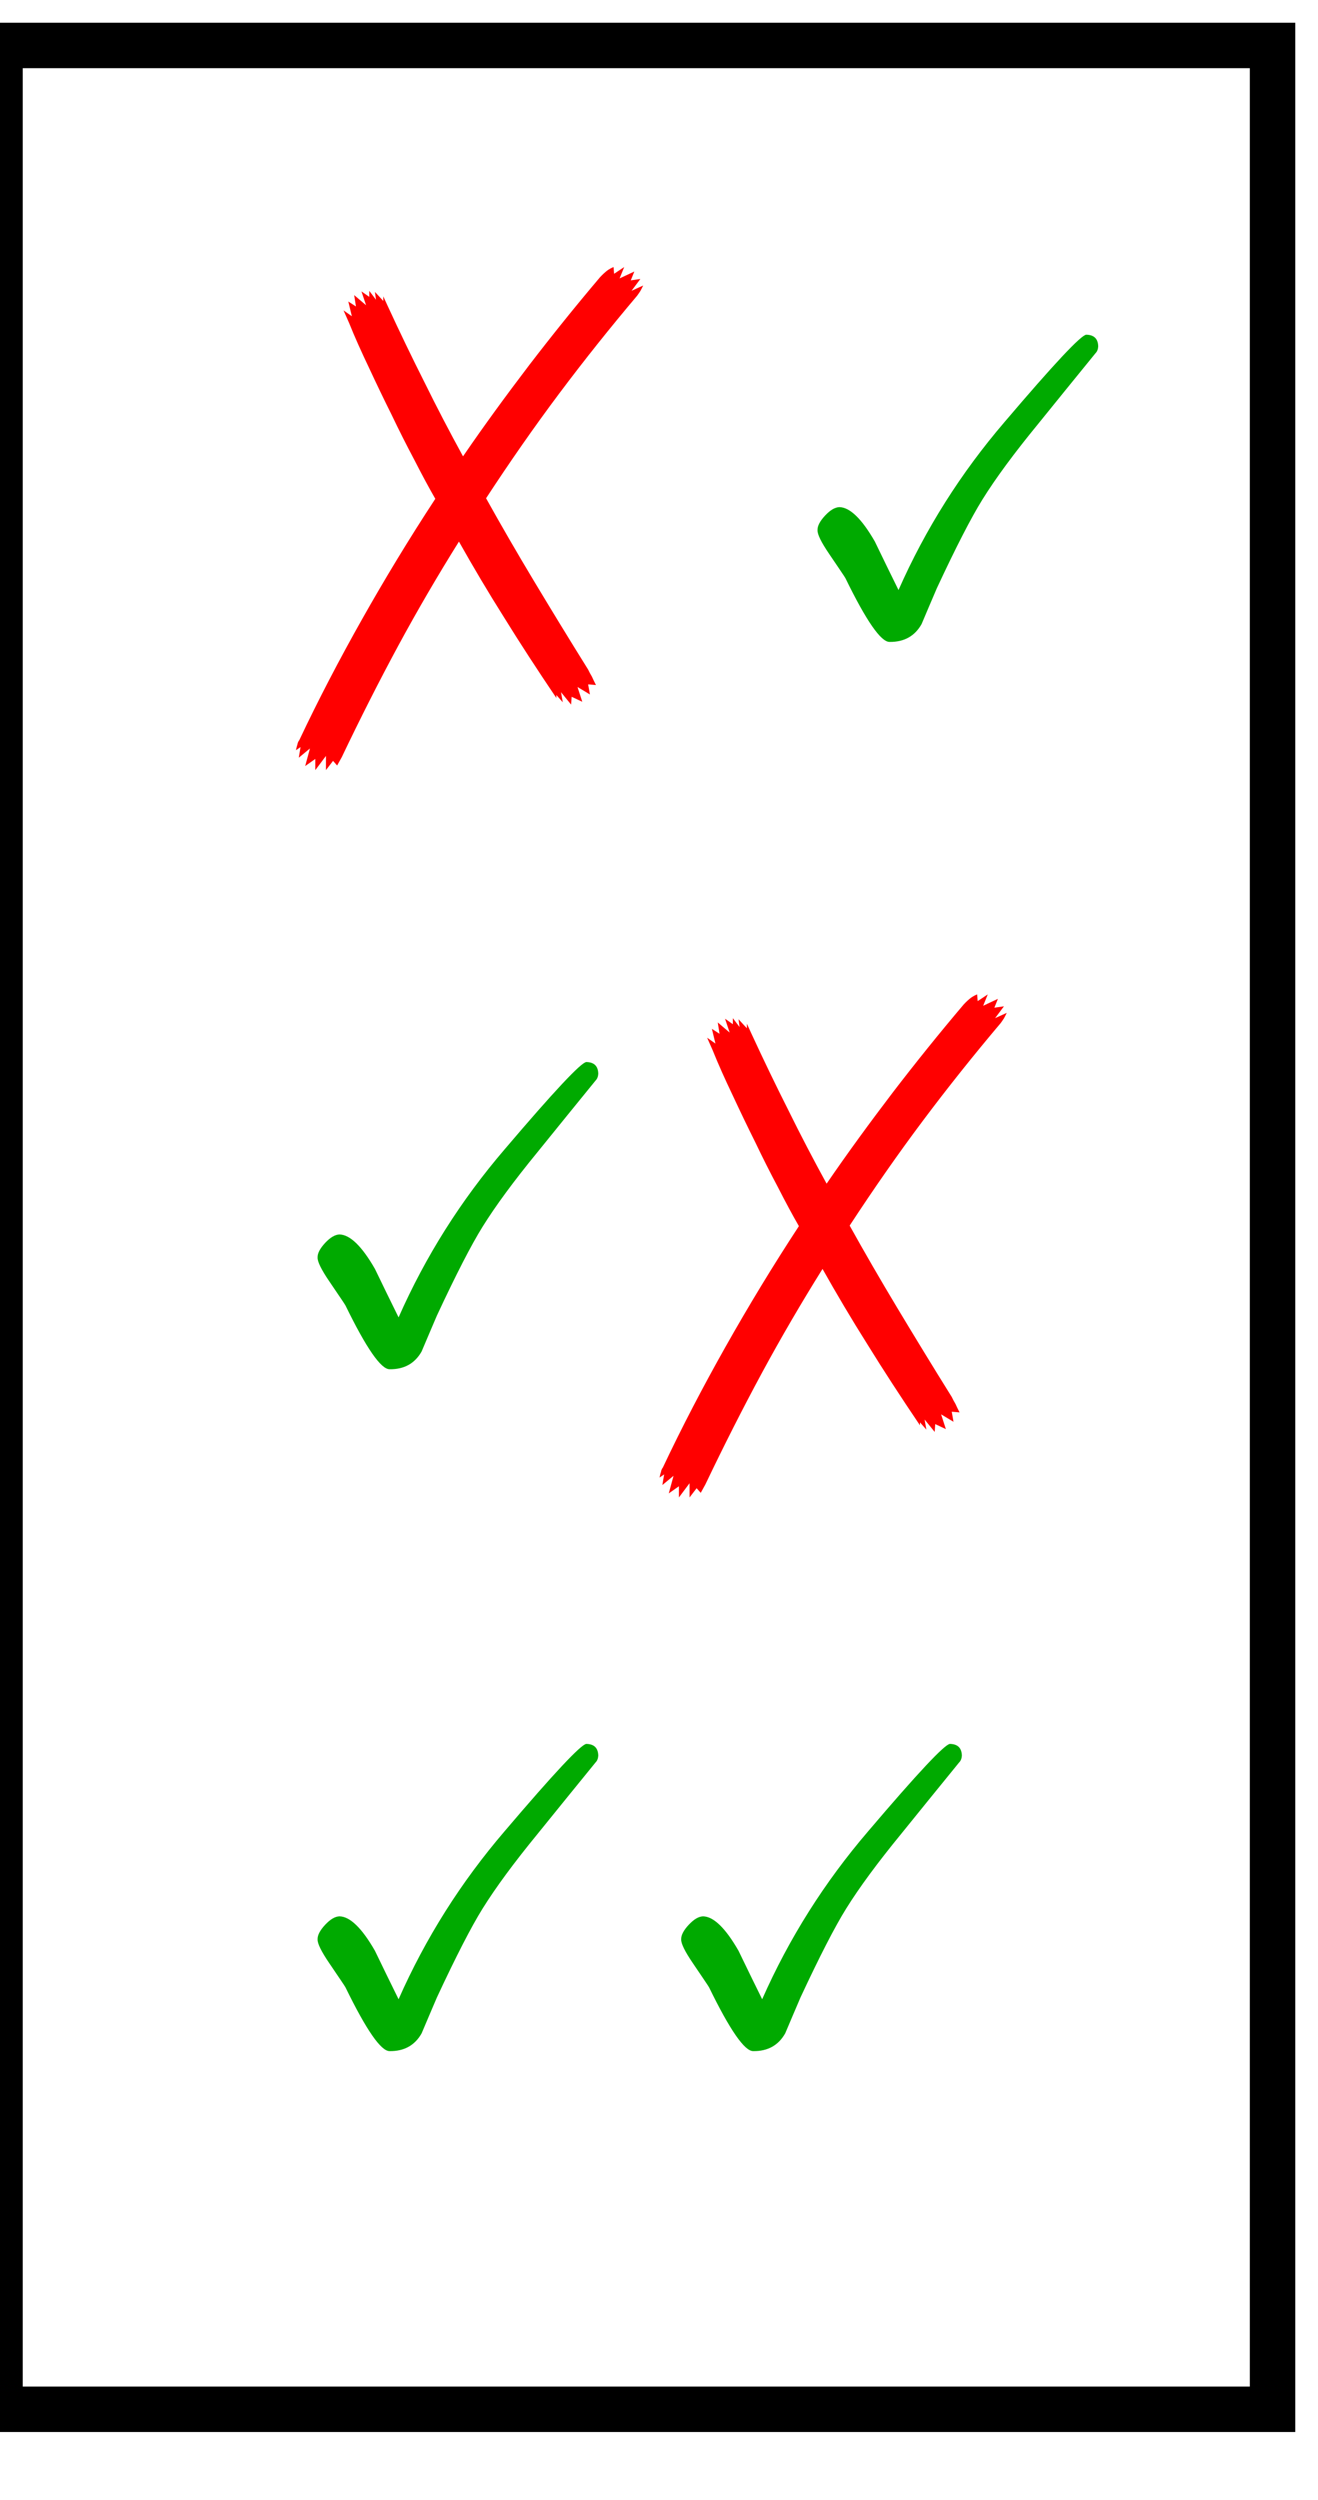
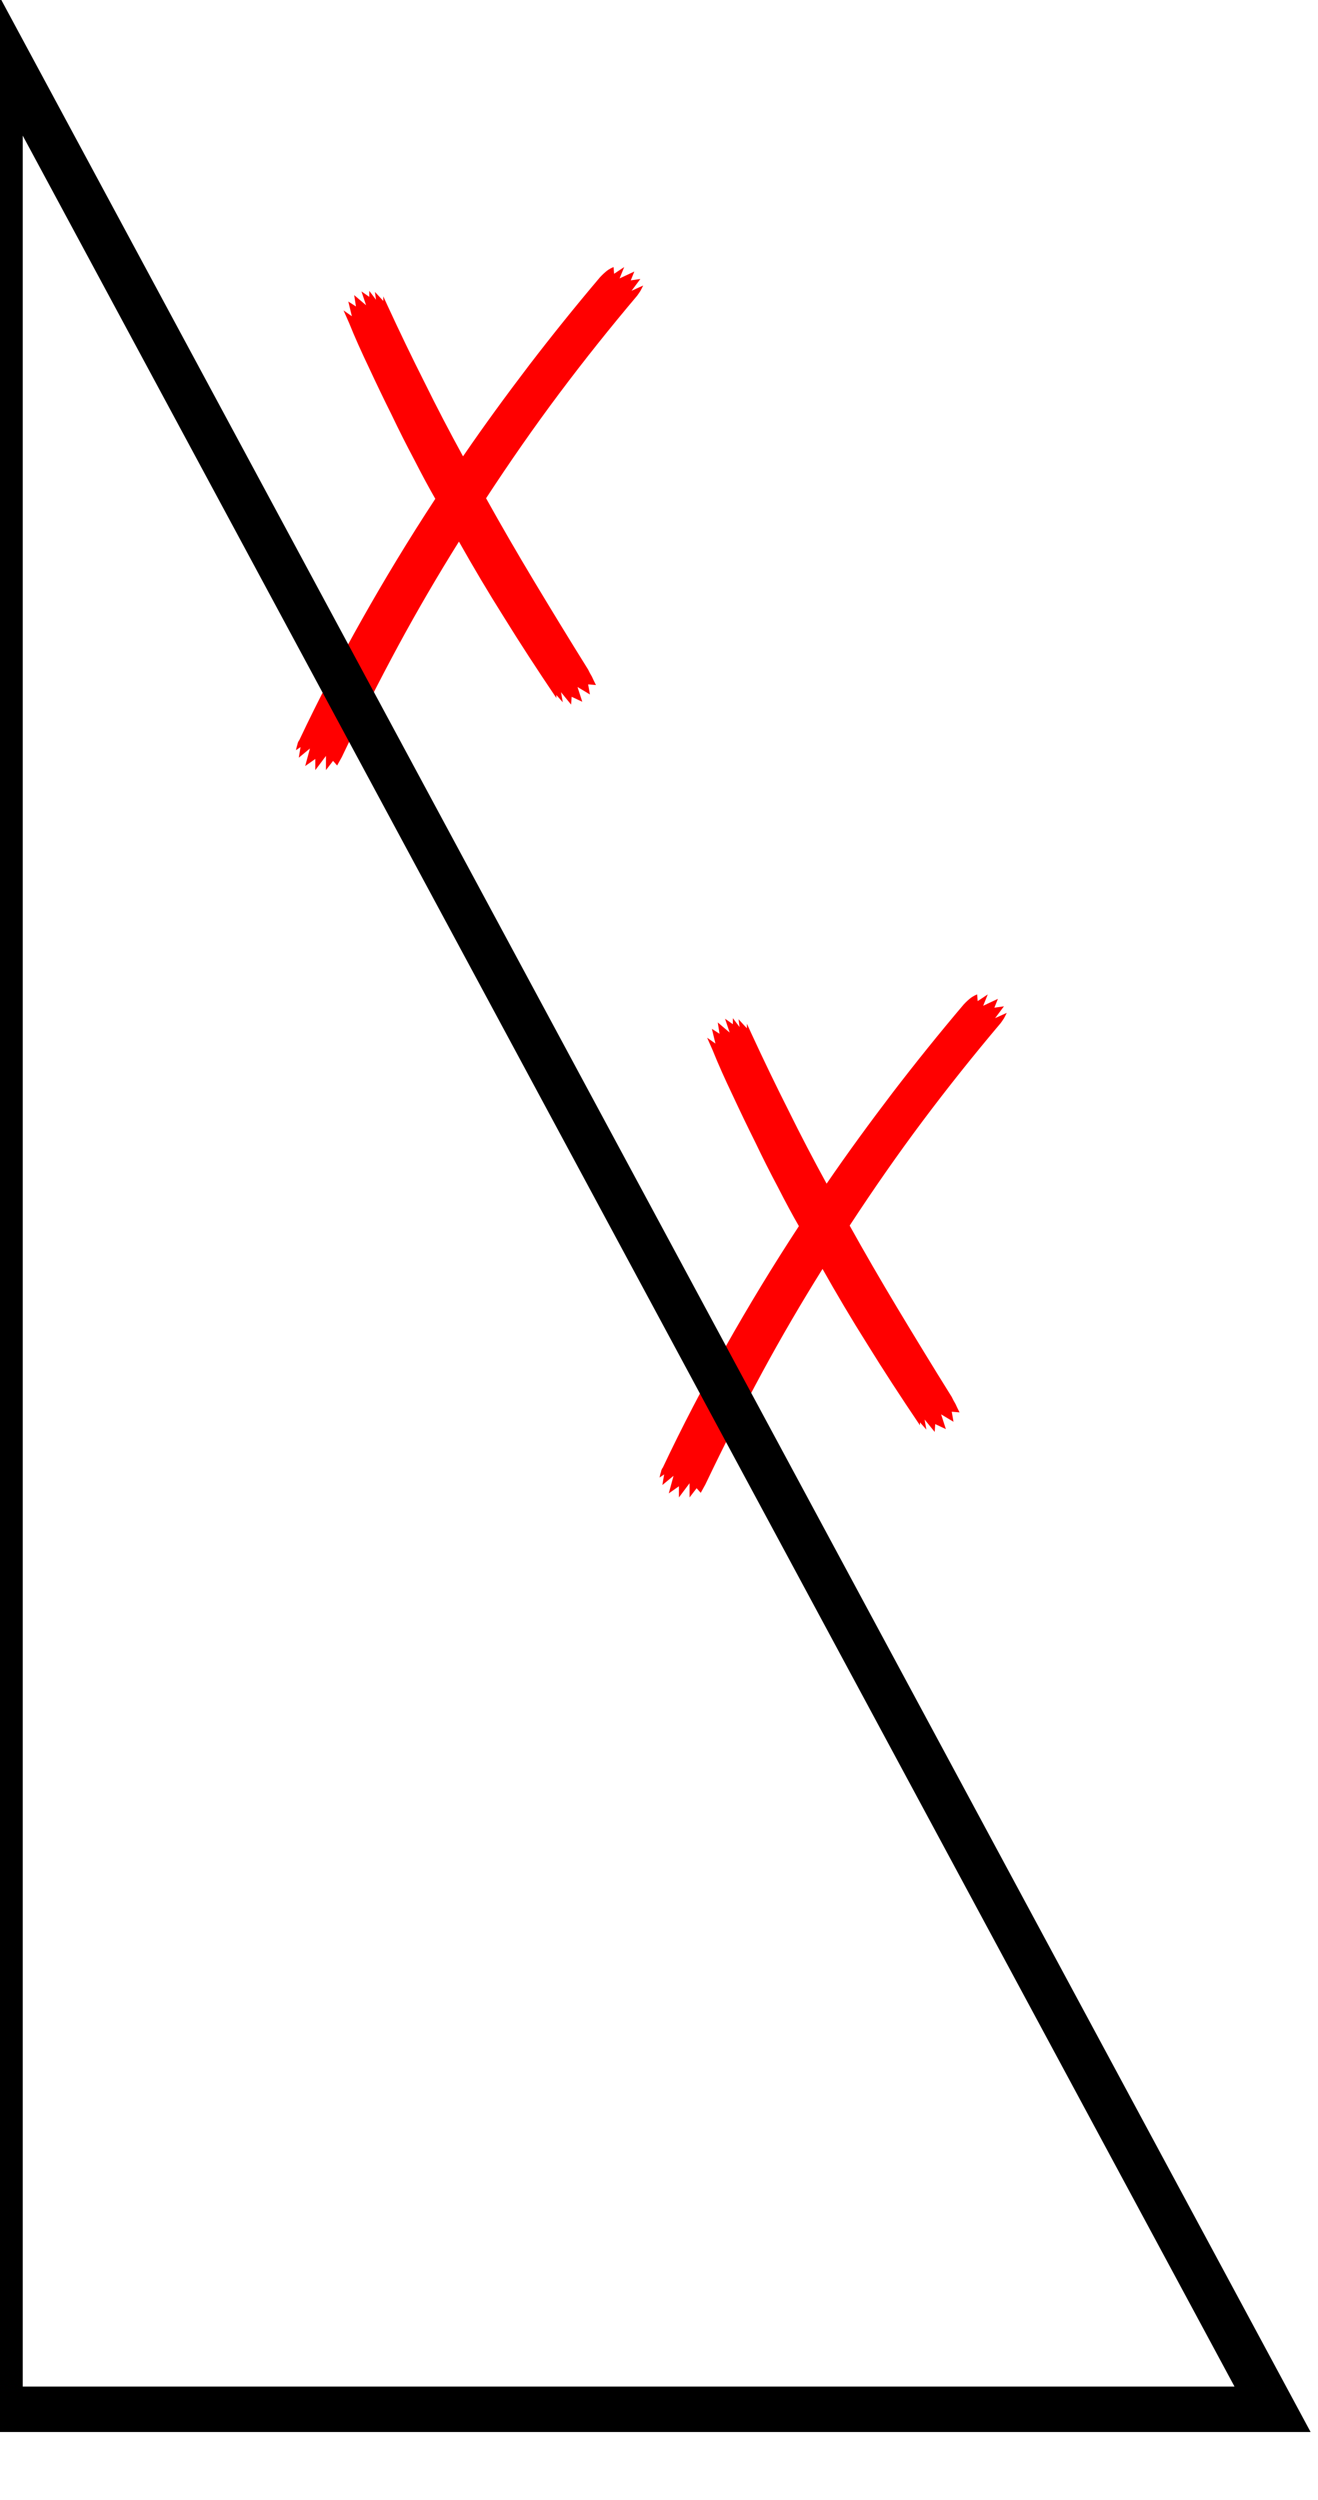
<svg xmlns="http://www.w3.org/2000/svg" xmlns:xlink="http://www.w3.org/1999/xlink" width="29pt" height="55pt" viewBox="0 0 29 55" version="1.1">
  <defs>
    <g>
      <symbol overflow="visible" id="glyph0-0">
        <path style="stroke:none;" d="M 1.625 0 L 1.625 -9.75 L 11.375 -9.75 L 11.375 0 Z M 2.438 -0.812 L 10.562 -0.812 L 10.562 -8.938 L 2.438 -8.938 Z M 2.438 -0.812 " />
      </symbol>
      <symbol overflow="visible" id="glyph0-1">
        <path style="stroke:none;" d="M 3.434 -8.98 L 3.523 -8.785 C 3.797 -8.191 4.07 -7.625 4.344 -7.082 C 4.613 -6.535 4.895 -5.996 5.188 -5.461 C 5.656 -6.145 6.145 -6.812 6.645 -7.469 C 7.145 -8.121 7.664 -8.766 8.203 -9.402 C 8.258 -9.461 8.309 -9.508 8.359 -9.547 C 8.402 -9.578 8.449 -9.605 8.5 -9.625 L 8.512 -9.477 L 8.734 -9.625 L 8.633 -9.375 L 8.957 -9.527 L 8.879 -9.332 L 9.09 -9.363 L 8.895 -9.102 L 9.152 -9.219 C 9.129 -9.168 9.105 -9.129 9.09 -9.098 C 9.066 -9.062 9.043 -9.027 9.02 -8.996 C 8.426 -8.293 7.855 -7.578 7.305 -6.844 C 6.754 -6.109 6.219 -5.34 5.695 -4.539 C 6.023 -3.949 6.371 -3.348 6.742 -2.73 C 7.113 -2.113 7.512 -1.457 7.941 -0.77 C 7.965 -0.719 7.992 -0.668 8.023 -0.617 C 8.047 -0.562 8.078 -0.5 8.113 -0.43 L 7.941 -0.445 L 7.98 -0.223 L 7.707 -0.387 L 7.812 -0.062 L 7.578 -0.172 L 7.566 0 L 7.344 -0.273 L 7.383 -0.051 L 7.242 -0.211 L 7.242 -0.145 C 6.82 -0.77 6.434 -1.363 6.086 -1.926 C 5.734 -2.484 5.406 -3.039 5.098 -3.586 C 4.637 -2.848 4.191 -2.086 3.766 -1.301 C 3.34 -0.512 2.926 0.305 2.52 1.156 L 2.418 1.34 L 2.328 1.238 L 2.172 1.441 L 2.172 1.129 L 1.938 1.441 L 1.938 1.195 L 1.715 1.352 L 1.82 0.965 L 1.574 1.168 L 1.613 0.934 L 1.512 1.004 C 1.523 0.953 1.531 0.914 1.543 0.883 C 1.547 0.848 1.562 0.812 1.586 0.781 C 2.004 -0.105 2.465 -0.988 2.965 -1.875 C 3.465 -2.762 4 -3.645 4.578 -4.527 C 4.434 -4.777 4.281 -5.062 4.117 -5.383 C 3.949 -5.699 3.781 -6.031 3.617 -6.375 C 3.445 -6.719 3.281 -7.062 3.117 -7.414 C 2.953 -7.758 2.805 -8.086 2.68 -8.398 L 2.559 -8.672 L 2.742 -8.543 L 2.664 -8.867 L 2.832 -8.758 L 2.793 -9.008 L 3.055 -8.785 L 2.953 -9.09 L 3.125 -8.969 L 3.125 -9.102 L 3.273 -8.906 L 3.25 -9.078 L 3.434 -8.879 Z M 3.434 -8.98 " />
      </symbol>
      <symbol overflow="visible" id="glyph1-0">
        <path style="stroke:none;" d="M 0.812 0 L 0.812 -9.961 L 5.688 -9.961 L 5.688 0 Z M 1.625 -0.812 L 4.875 -0.812 L 4.875 -9.148 L 1.625 -9.148 Z M 1.625 -0.812 " />
      </symbol>
      <symbol overflow="visible" id="glyph1-1">
-         <path style="stroke:none;" d="M 8.164 -7.879 C 8.16 -7.816 8.141 -7.766 8.102 -7.727 C 7.676 -7.203 7.25 -6.68 6.824 -6.152 C 6.309 -5.523 5.906 -4.977 5.617 -4.512 C 5.371 -4.117 5.035 -3.465 4.613 -2.559 C 4.496 -2.289 4.387 -2.027 4.277 -1.77 C 4.129 -1.508 3.895 -1.375 3.574 -1.379 C 3.383 -1.375 3.059 -1.844 2.602 -2.781 C 2.586 -2.812 2.465 -2.988 2.246 -3.312 C 2.07 -3.57 1.984 -3.746 1.988 -3.836 C 1.984 -3.93 2.043 -4.039 2.156 -4.16 C 2.27 -4.281 2.371 -4.34 2.469 -4.344 C 2.699 -4.34 2.961 -4.09 3.25 -3.586 C 3.422 -3.23 3.594 -2.875 3.77 -2.52 C 4.363 -3.863 5.141 -5.094 6.102 -6.215 C 7.188 -7.492 7.789 -8.133 7.902 -8.137 C 8.074 -8.133 8.16 -8.047 8.164 -7.879 Z M 8.164 -7.879 " />
-       </symbol>
+         </symbol>
    </g>
  </defs>
  <g id="surface20">
    <g style="fill:rgb(99.998%,0%,0%);fill-opacity:1;">
      <use xlink:href="#glyph0-1" x="5" y="15.5" />
    </g>
    <g style="fill:rgb(0%,66.666%,0%);fill-opacity:1;">
      <use xlink:href="#glyph1-1" x="16" y="15.5" />
    </g>
    <g style="fill:rgb(0%,66.666%,0%);fill-opacity:1;">
      <use xlink:href="#glyph1-1" x="5" y="31.5" />
    </g>
    <g style="fill:rgb(99.998%,0%,0%);fill-opacity:1;">
      <use xlink:href="#glyph0-1" x="13" y="31.5" />
    </g>
    <g style="fill:rgb(0%,66.666%,0%);fill-opacity:1;">
      <use xlink:href="#glyph1-1" x="5" y="46.5" />
    </g>
    <g style="fill:rgb(0%,66.666%,0%);fill-opacity:1;">
      <use xlink:href="#glyph1-1" x="13" y="46.5" />
    </g>
-     <path style="fill:none;stroke-width:1;stroke-linecap:square;stroke-linejoin:miter;stroke:rgb(0%,0%,0%);stroke-opacity:1;stroke-miterlimit:10;" d="M 0 53 L 28 53 L 28 1 L 0 1 Z M 0 53 " />
+     <path style="fill:none;stroke-width:1;stroke-linecap:square;stroke-linejoin:miter;stroke:rgb(0%,0%,0%);stroke-opacity:1;stroke-miterlimit:10;" d="M 0 53 L 28 53 L 0 1 Z M 0 53 " />
  </g>
</svg>